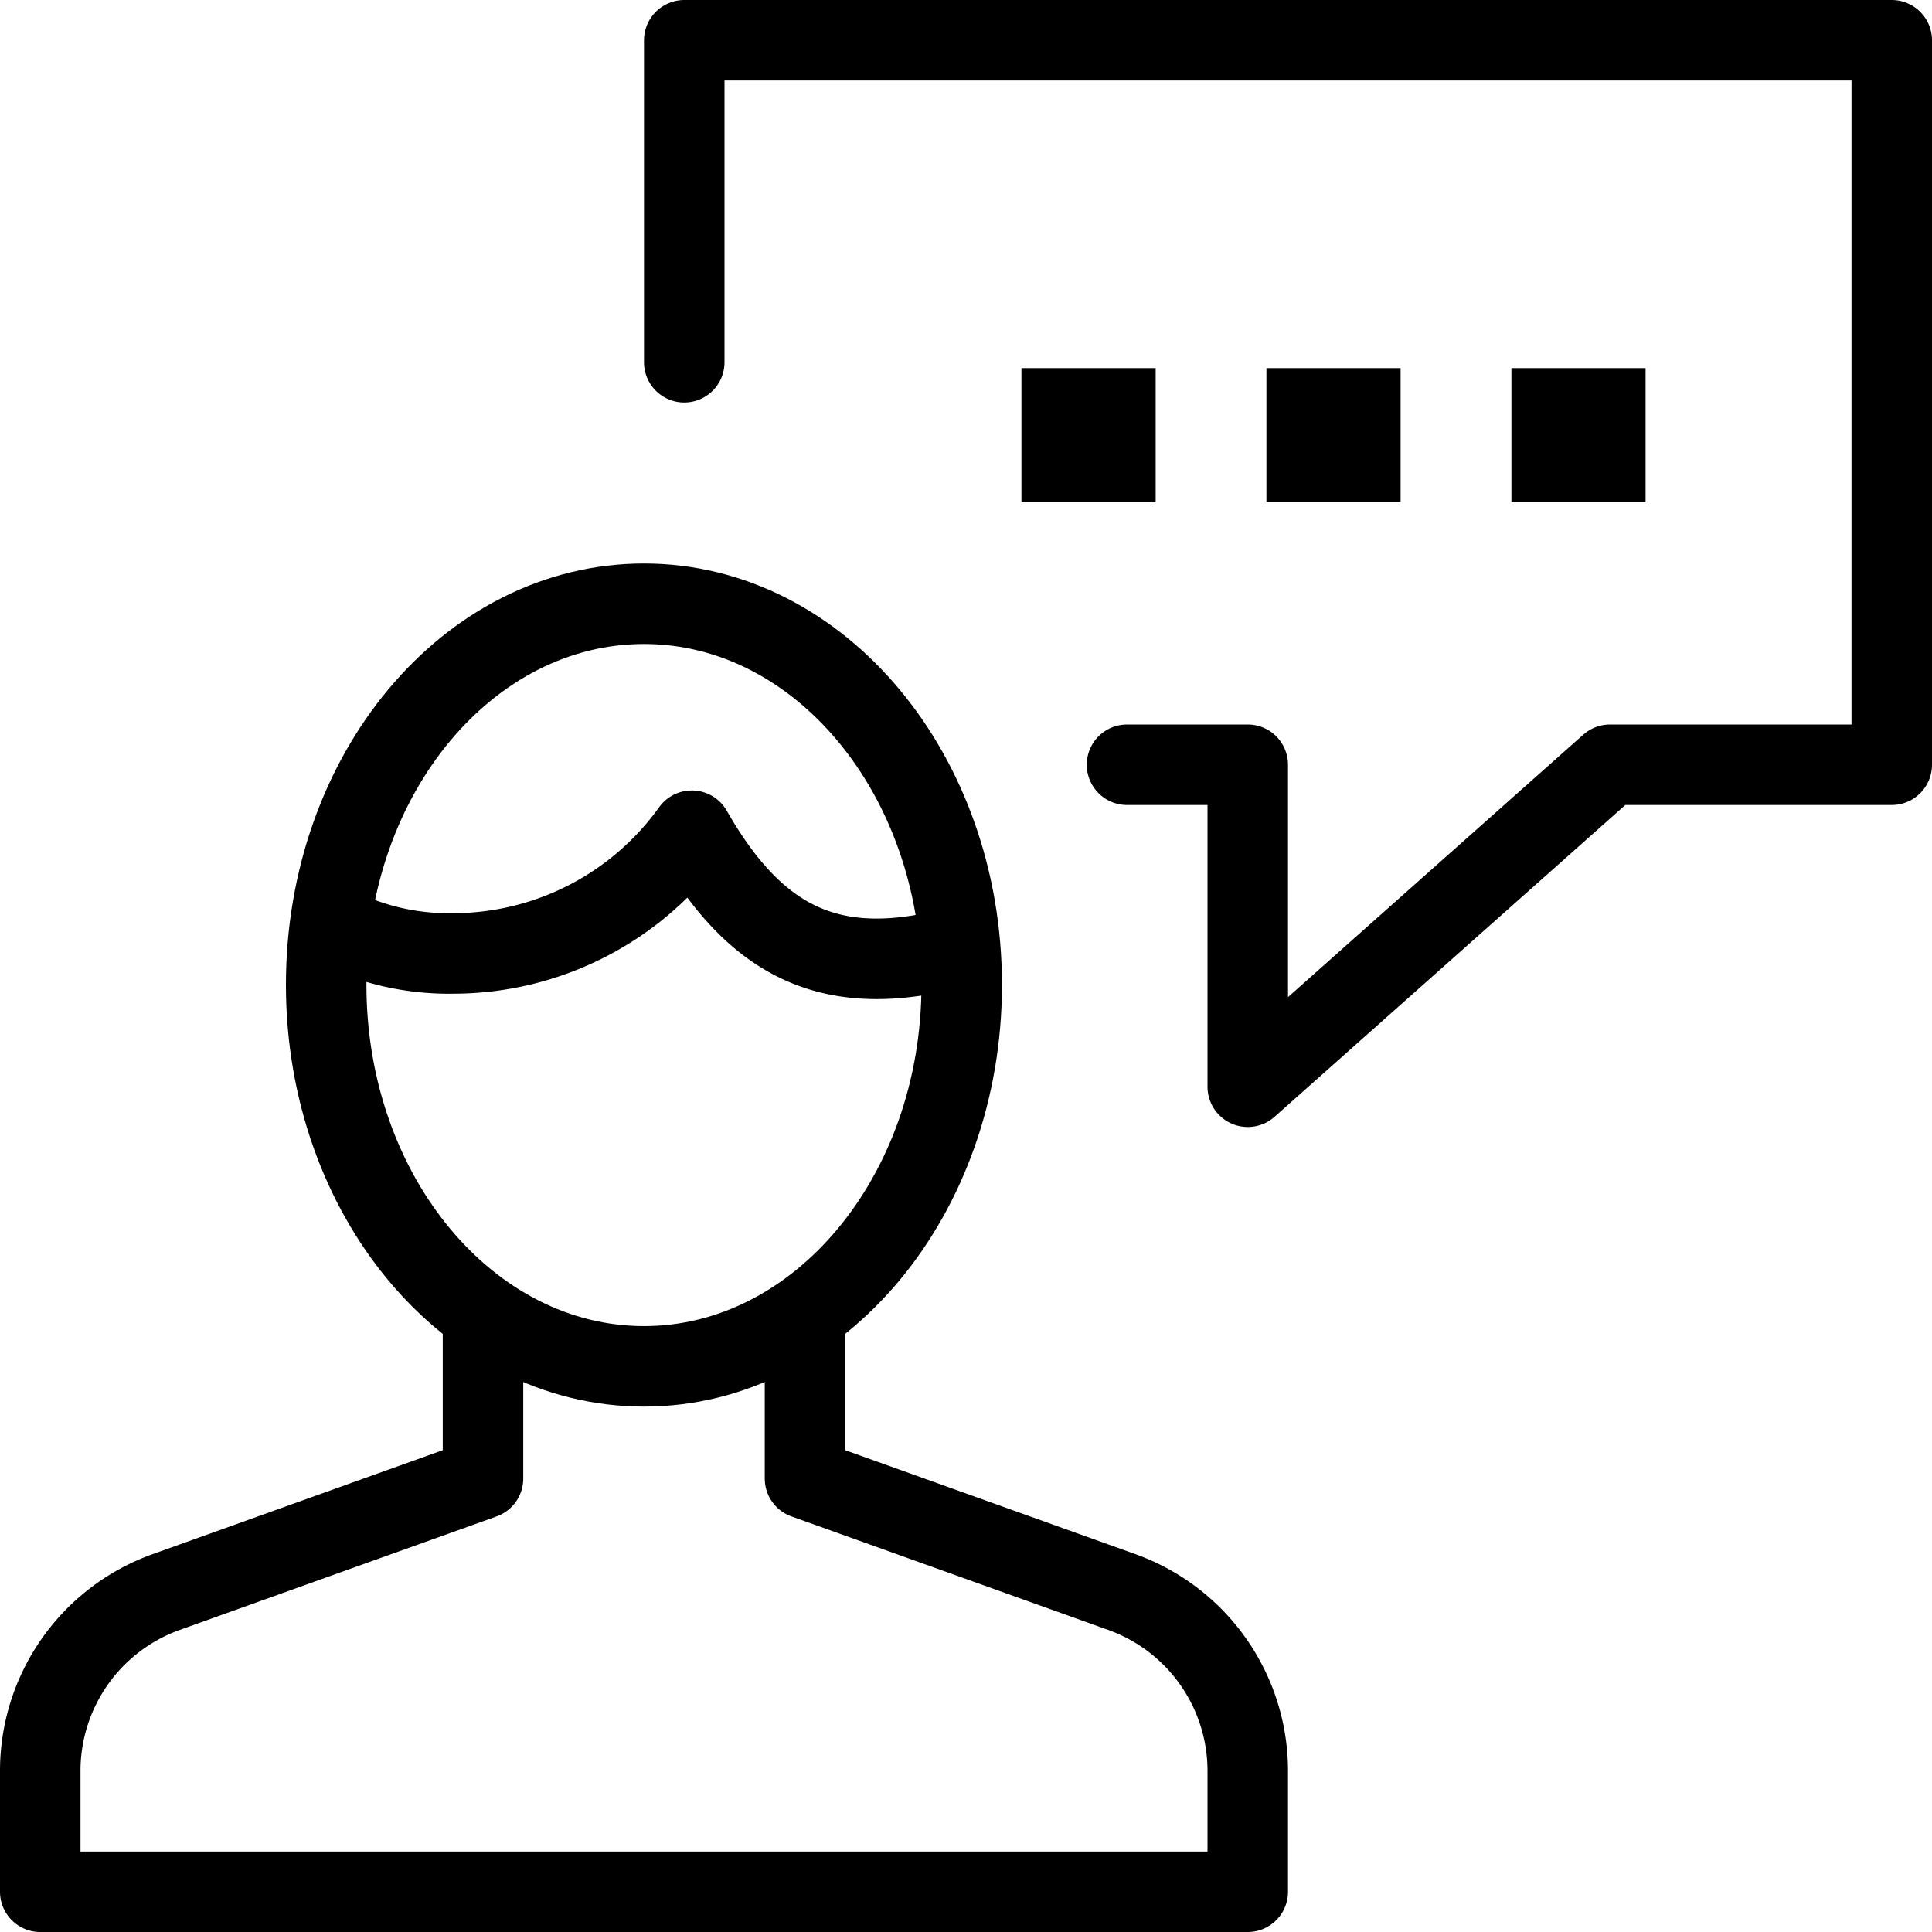
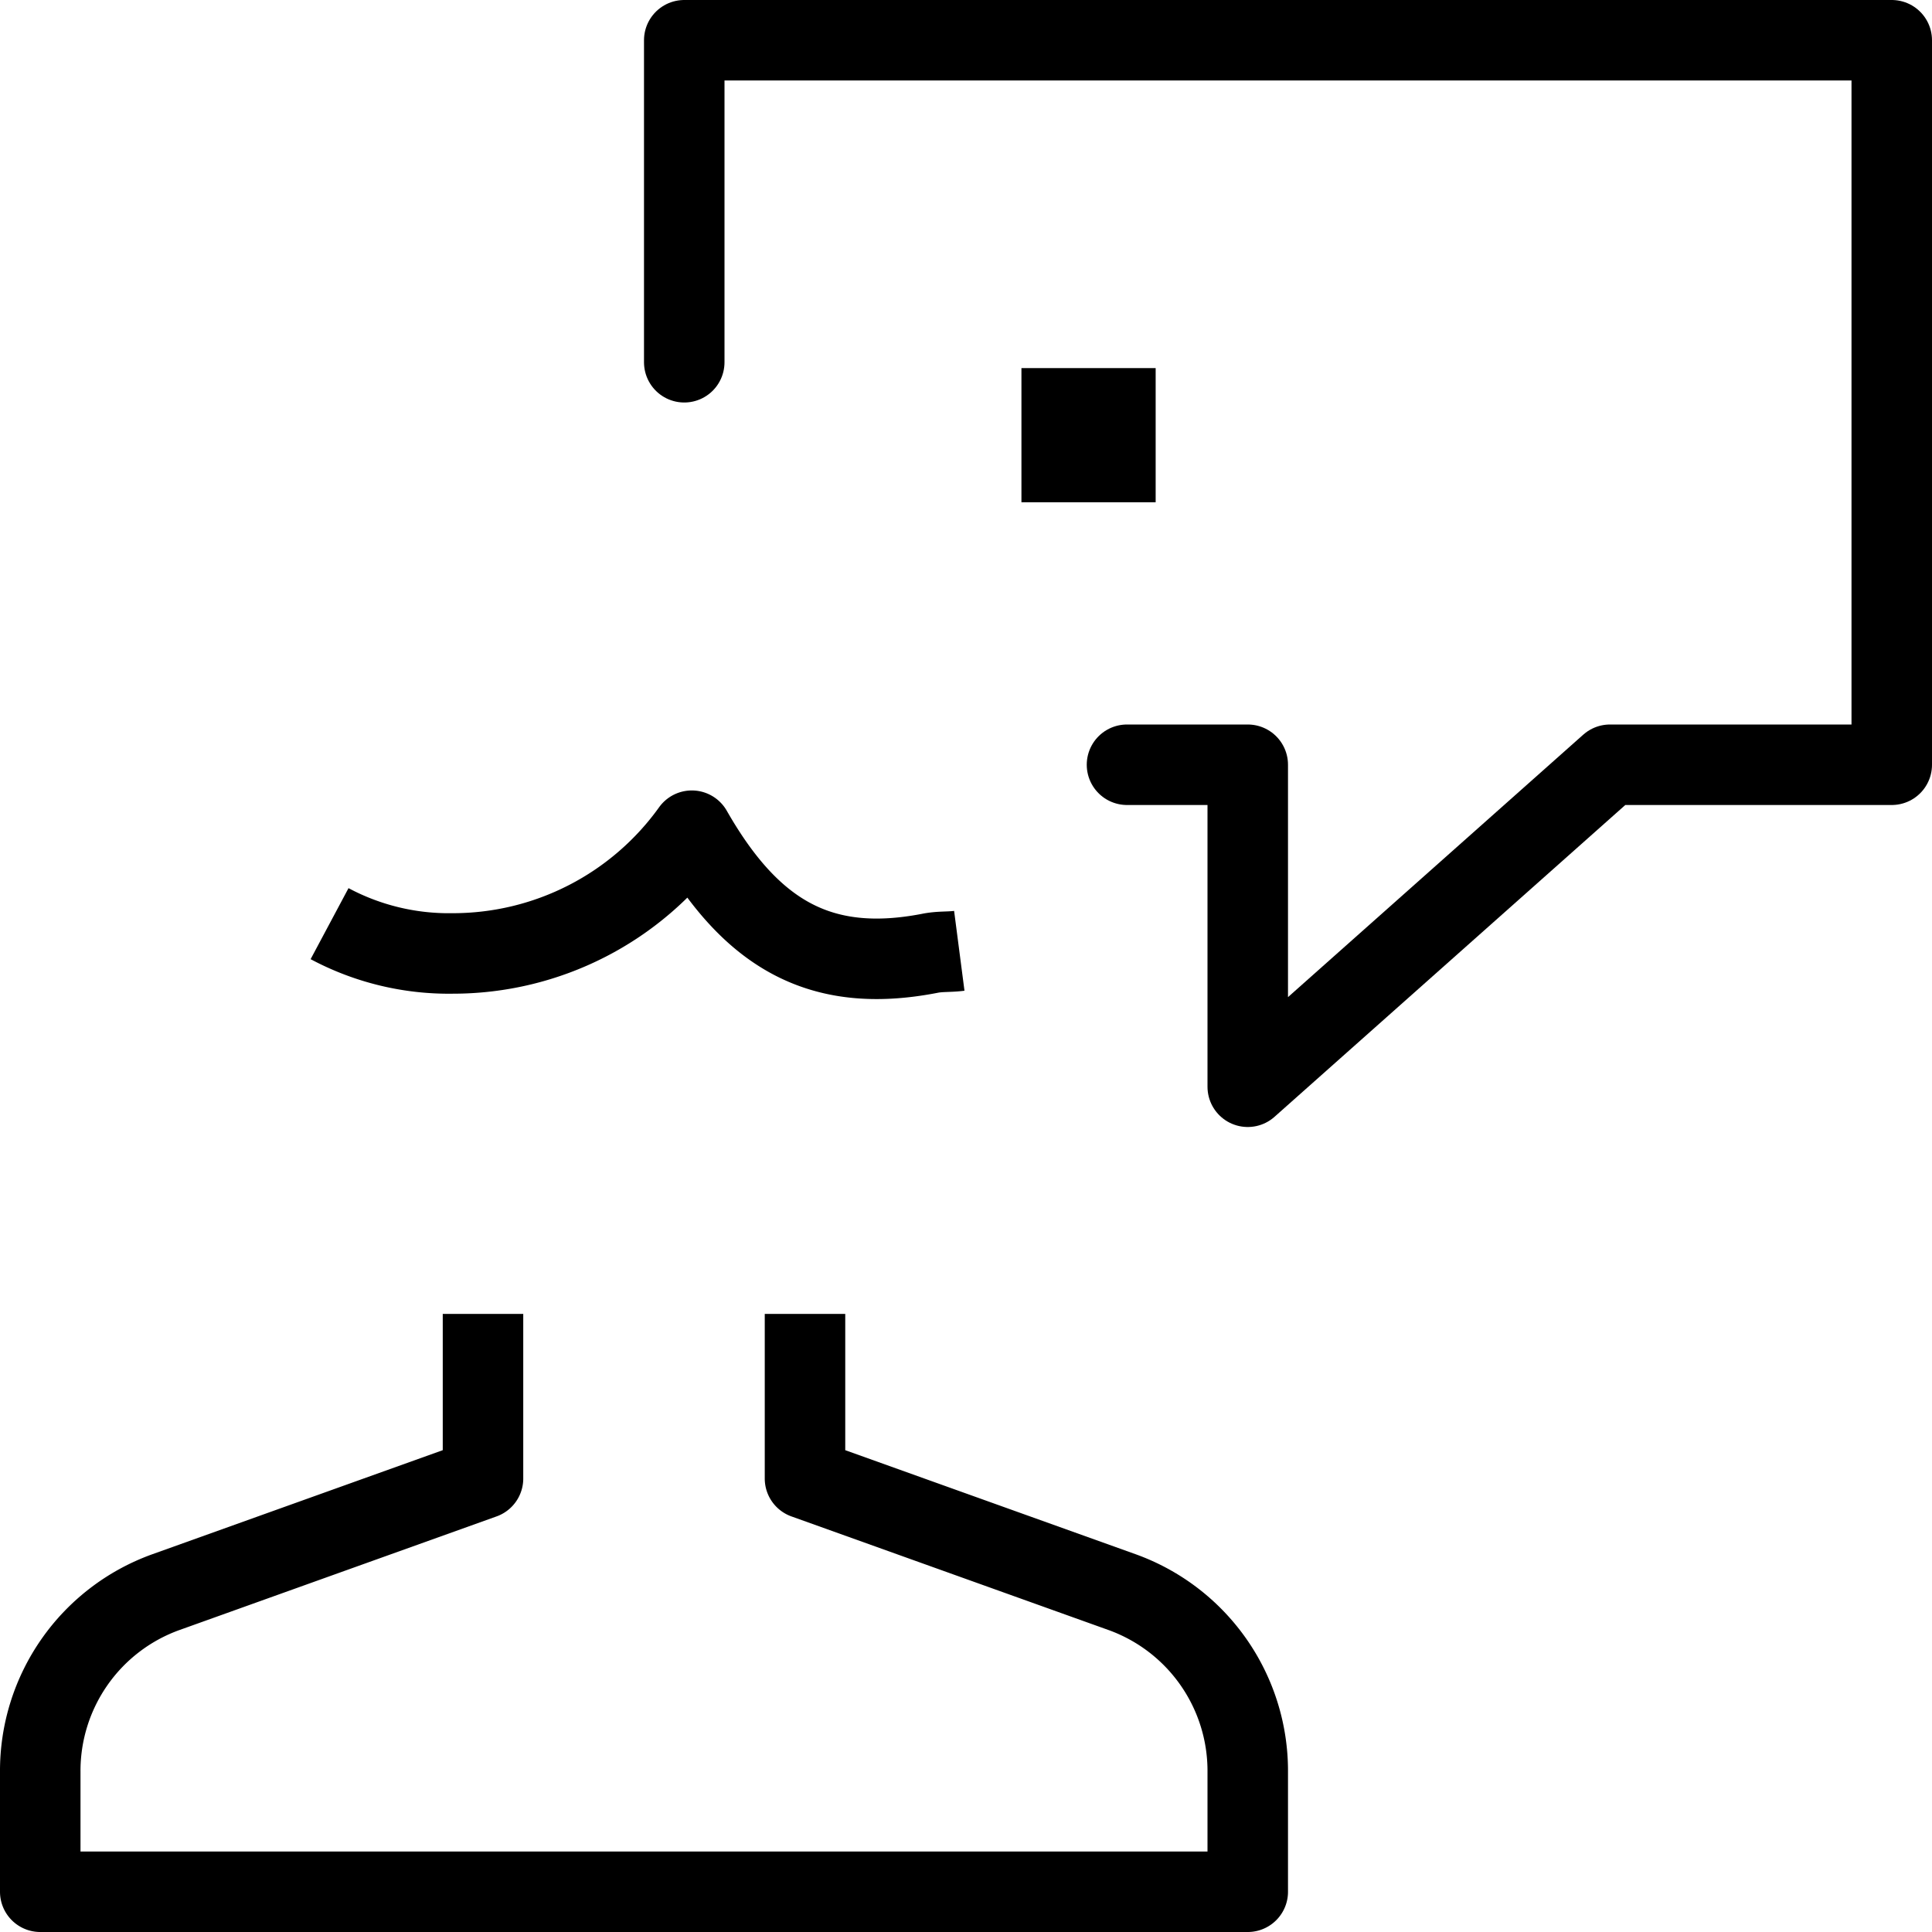
<svg xmlns="http://www.w3.org/2000/svg" width="36" height="36" viewBox="0 0 36 36">
  <defs>
    <clipPath id="clip-path">
      <rect id="Rectangle_15182" data-name="Rectangle 15182" width="36" height="36" fill="none" stroke="#707070" stroke-width="1.5" />
    </clipPath>
  </defs>
  <g id="Group_10411" data-name="Group 10411" transform="translate(-5872 -72)">
    <g id="Group_10410" data-name="Group 10410" transform="translate(5872 72)">
      <g id="Group_10407" data-name="Group 10407">
        <g id="Group_10406" data-name="Group 10406" clip-path="url(#clip-path)">
          <path id="Path_25651" data-name="Path 25651" d="M16.75,14H19v6l6.75-6H31V.5H8.5v6" transform="translate(4.25 0.25)" fill="none" stroke="#000" stroke-linecap="round" stroke-linejoin="round" stroke-width="1.5" />
        </g>
      </g>
-       <rect id="Rectangle_15183" data-name="Rectangle 15183" width="1" height="1" transform="translate(28.913 7.609)" stroke="#000" stroke-width="1.5" />
-       <rect id="Rectangle_15184" data-name="Rectangle 15184" width="1" height="1" transform="translate(24.348 7.609)" stroke="#000" stroke-width="1.5" />
      <rect id="Rectangle_15185" data-name="Rectangle 15185" width="1.001" height="1" transform="translate(19.783 7.609)" stroke="#000" stroke-width="1.5" />
      <g id="Group_10409" data-name="Group 10409">
        <g id="Group_10408" data-name="Group 10408" clip-path="url(#clip-path)">
          <path id="Path_25652" data-name="Path 25652" d="M8.75,16.322v3.067L2.839,21.507A3.539,3.539,0,0,0,.5,24.855v2.234H23V24.855a3.541,3.541,0,0,0-2.339-3.348L14.75,19.389V16.322" transform="translate(0.25 8.161)" fill="none" stroke="#000" stroke-linejoin="round" stroke-width="1.5" />
-           <path id="Path_25653" data-name="Path 25653" d="M15.894,14.6c0,3.925-2.652,7.11-5.92,7.11S4.052,18.529,4.052,14.6,6.7,7.5,9.974,7.5,15.894,10.682,15.894,14.6Z" transform="translate(2.026 3.75)" fill="none" stroke="#000" stroke-linejoin="round" stroke-width="1.5" />
          <path id="Path_25654" data-name="Path 25654" d="M15.828,12.557c-.2.026-.361.007-.561.049-2.017.387-3.312-.342-4.423-2.287a5.478,5.478,0,0,1-4.458,2.287,4.717,4.717,0,0,1-2.292-.555" transform="translate(2.047 5.16)" fill="none" stroke="#000" stroke-linejoin="round" stroke-width="1.5" />
        </g>
      </g>
    </g>
  </g>
</svg>